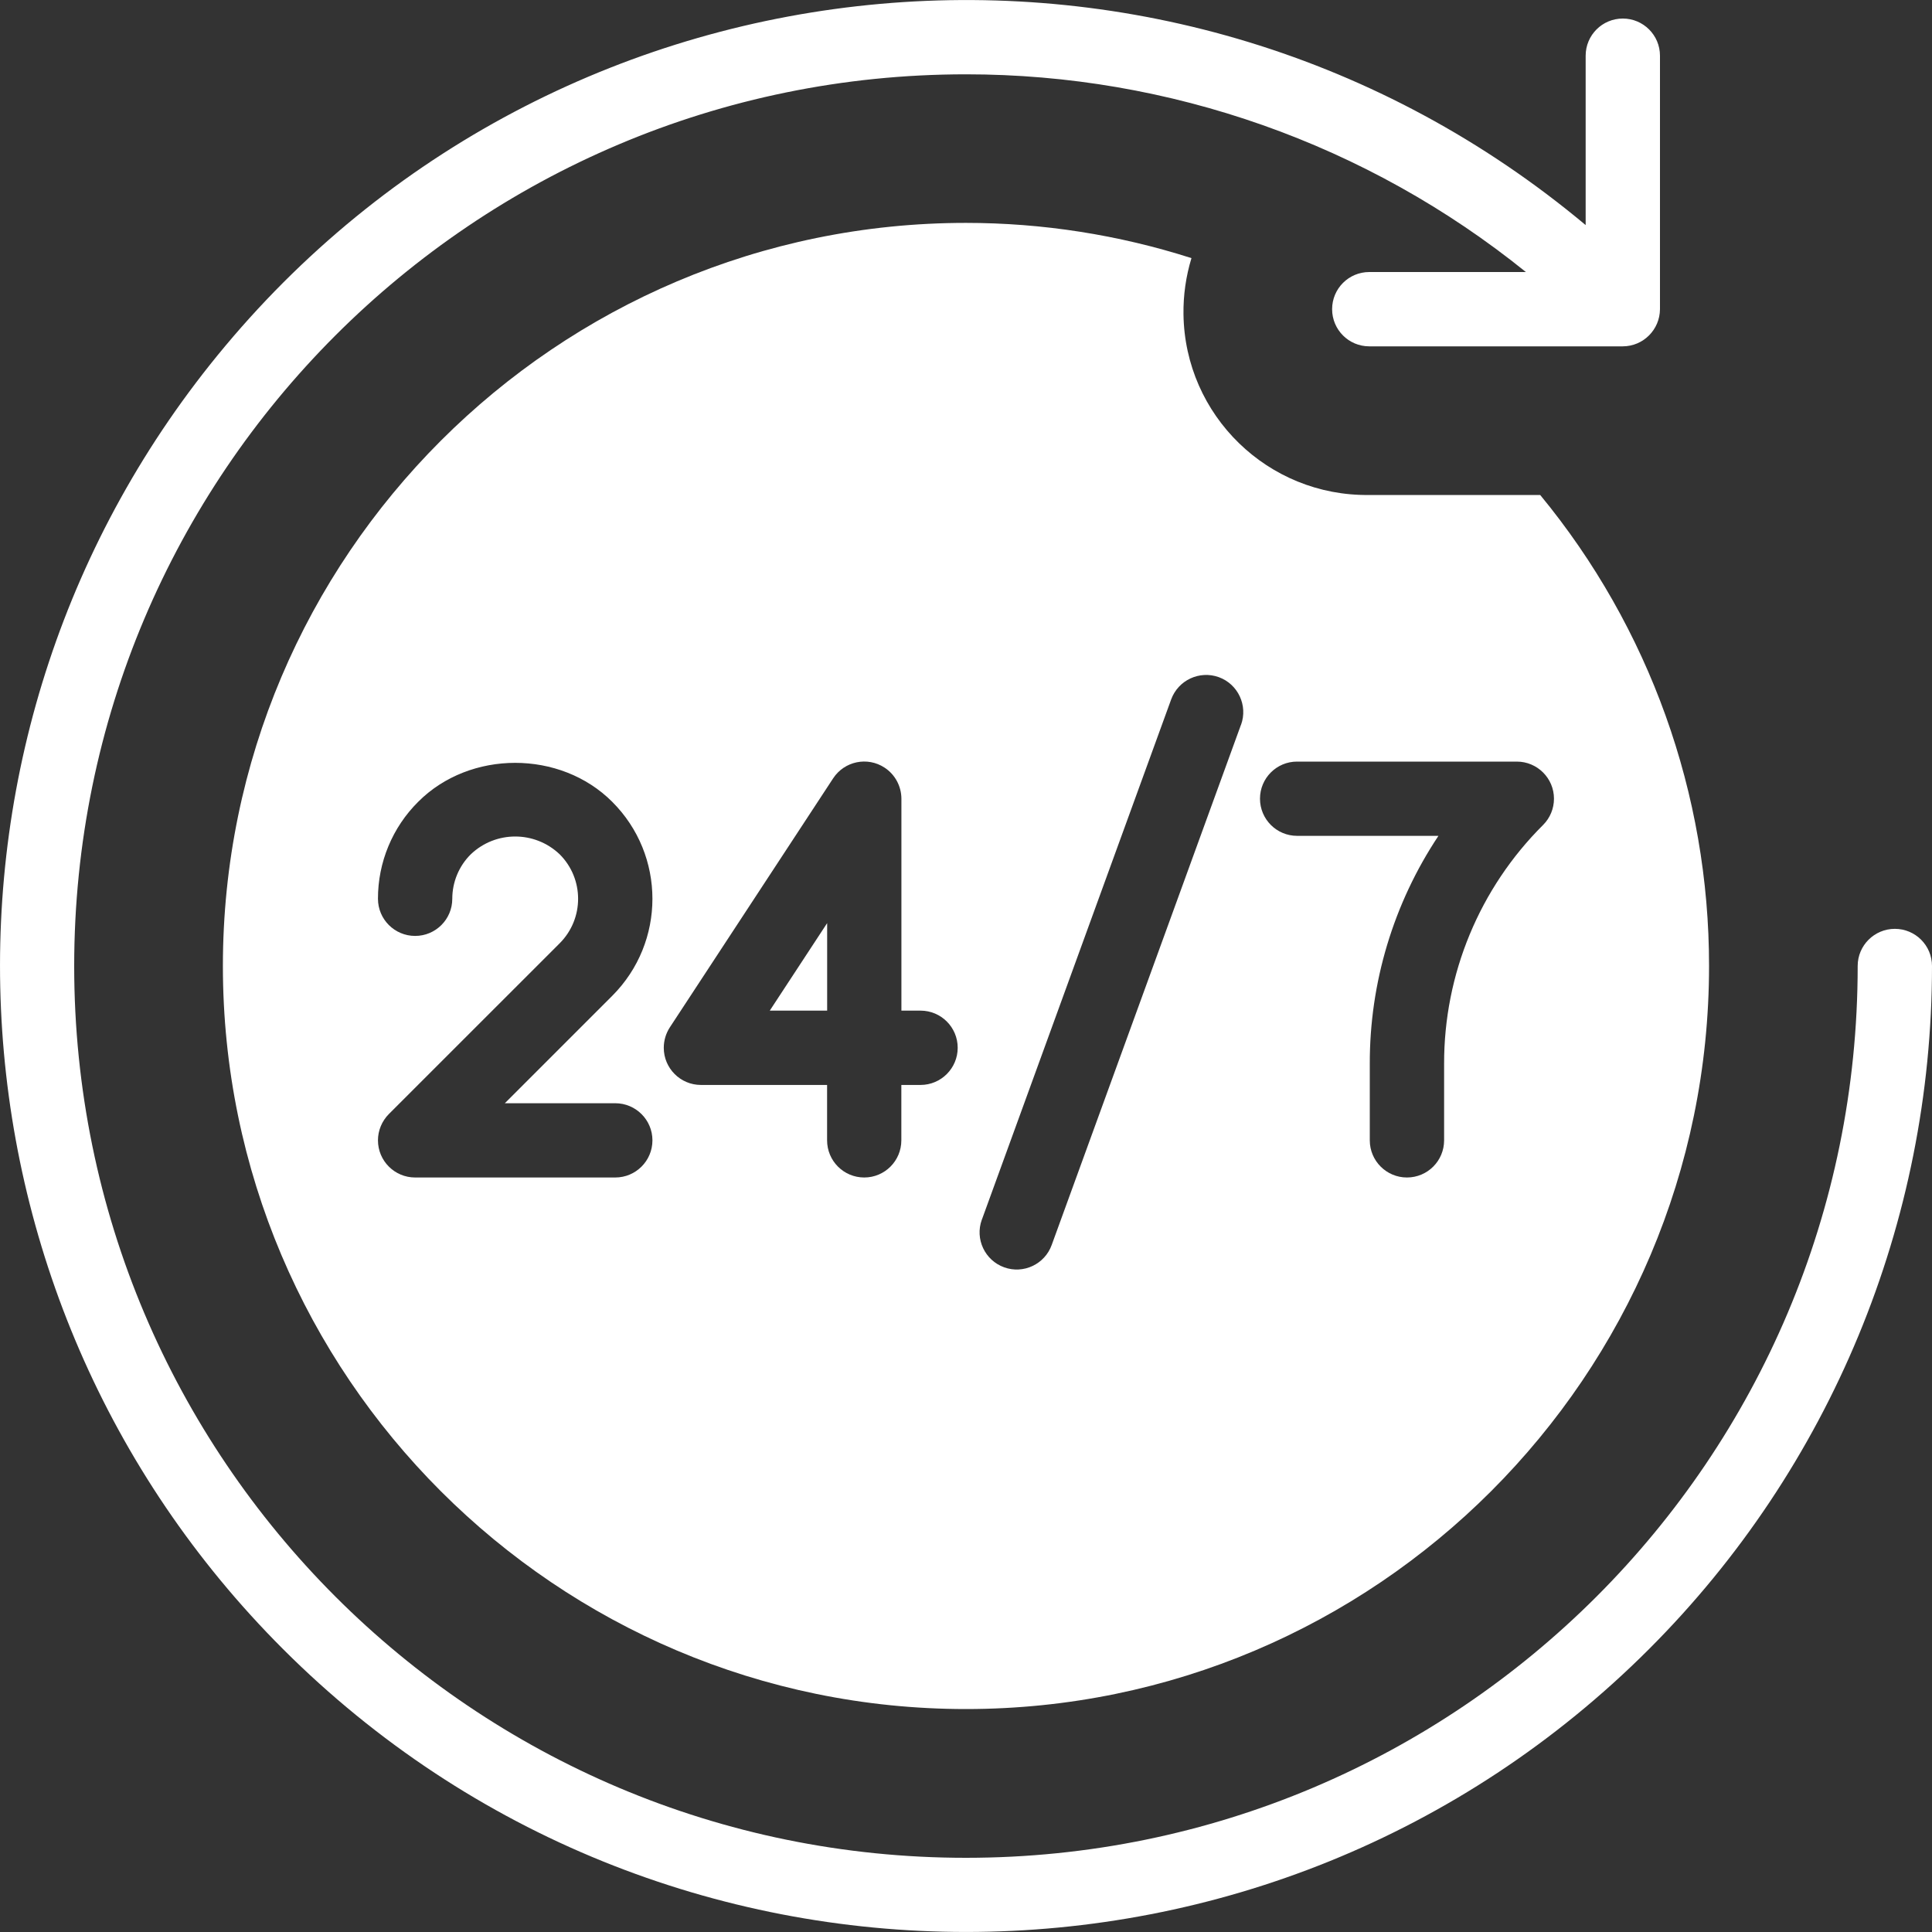
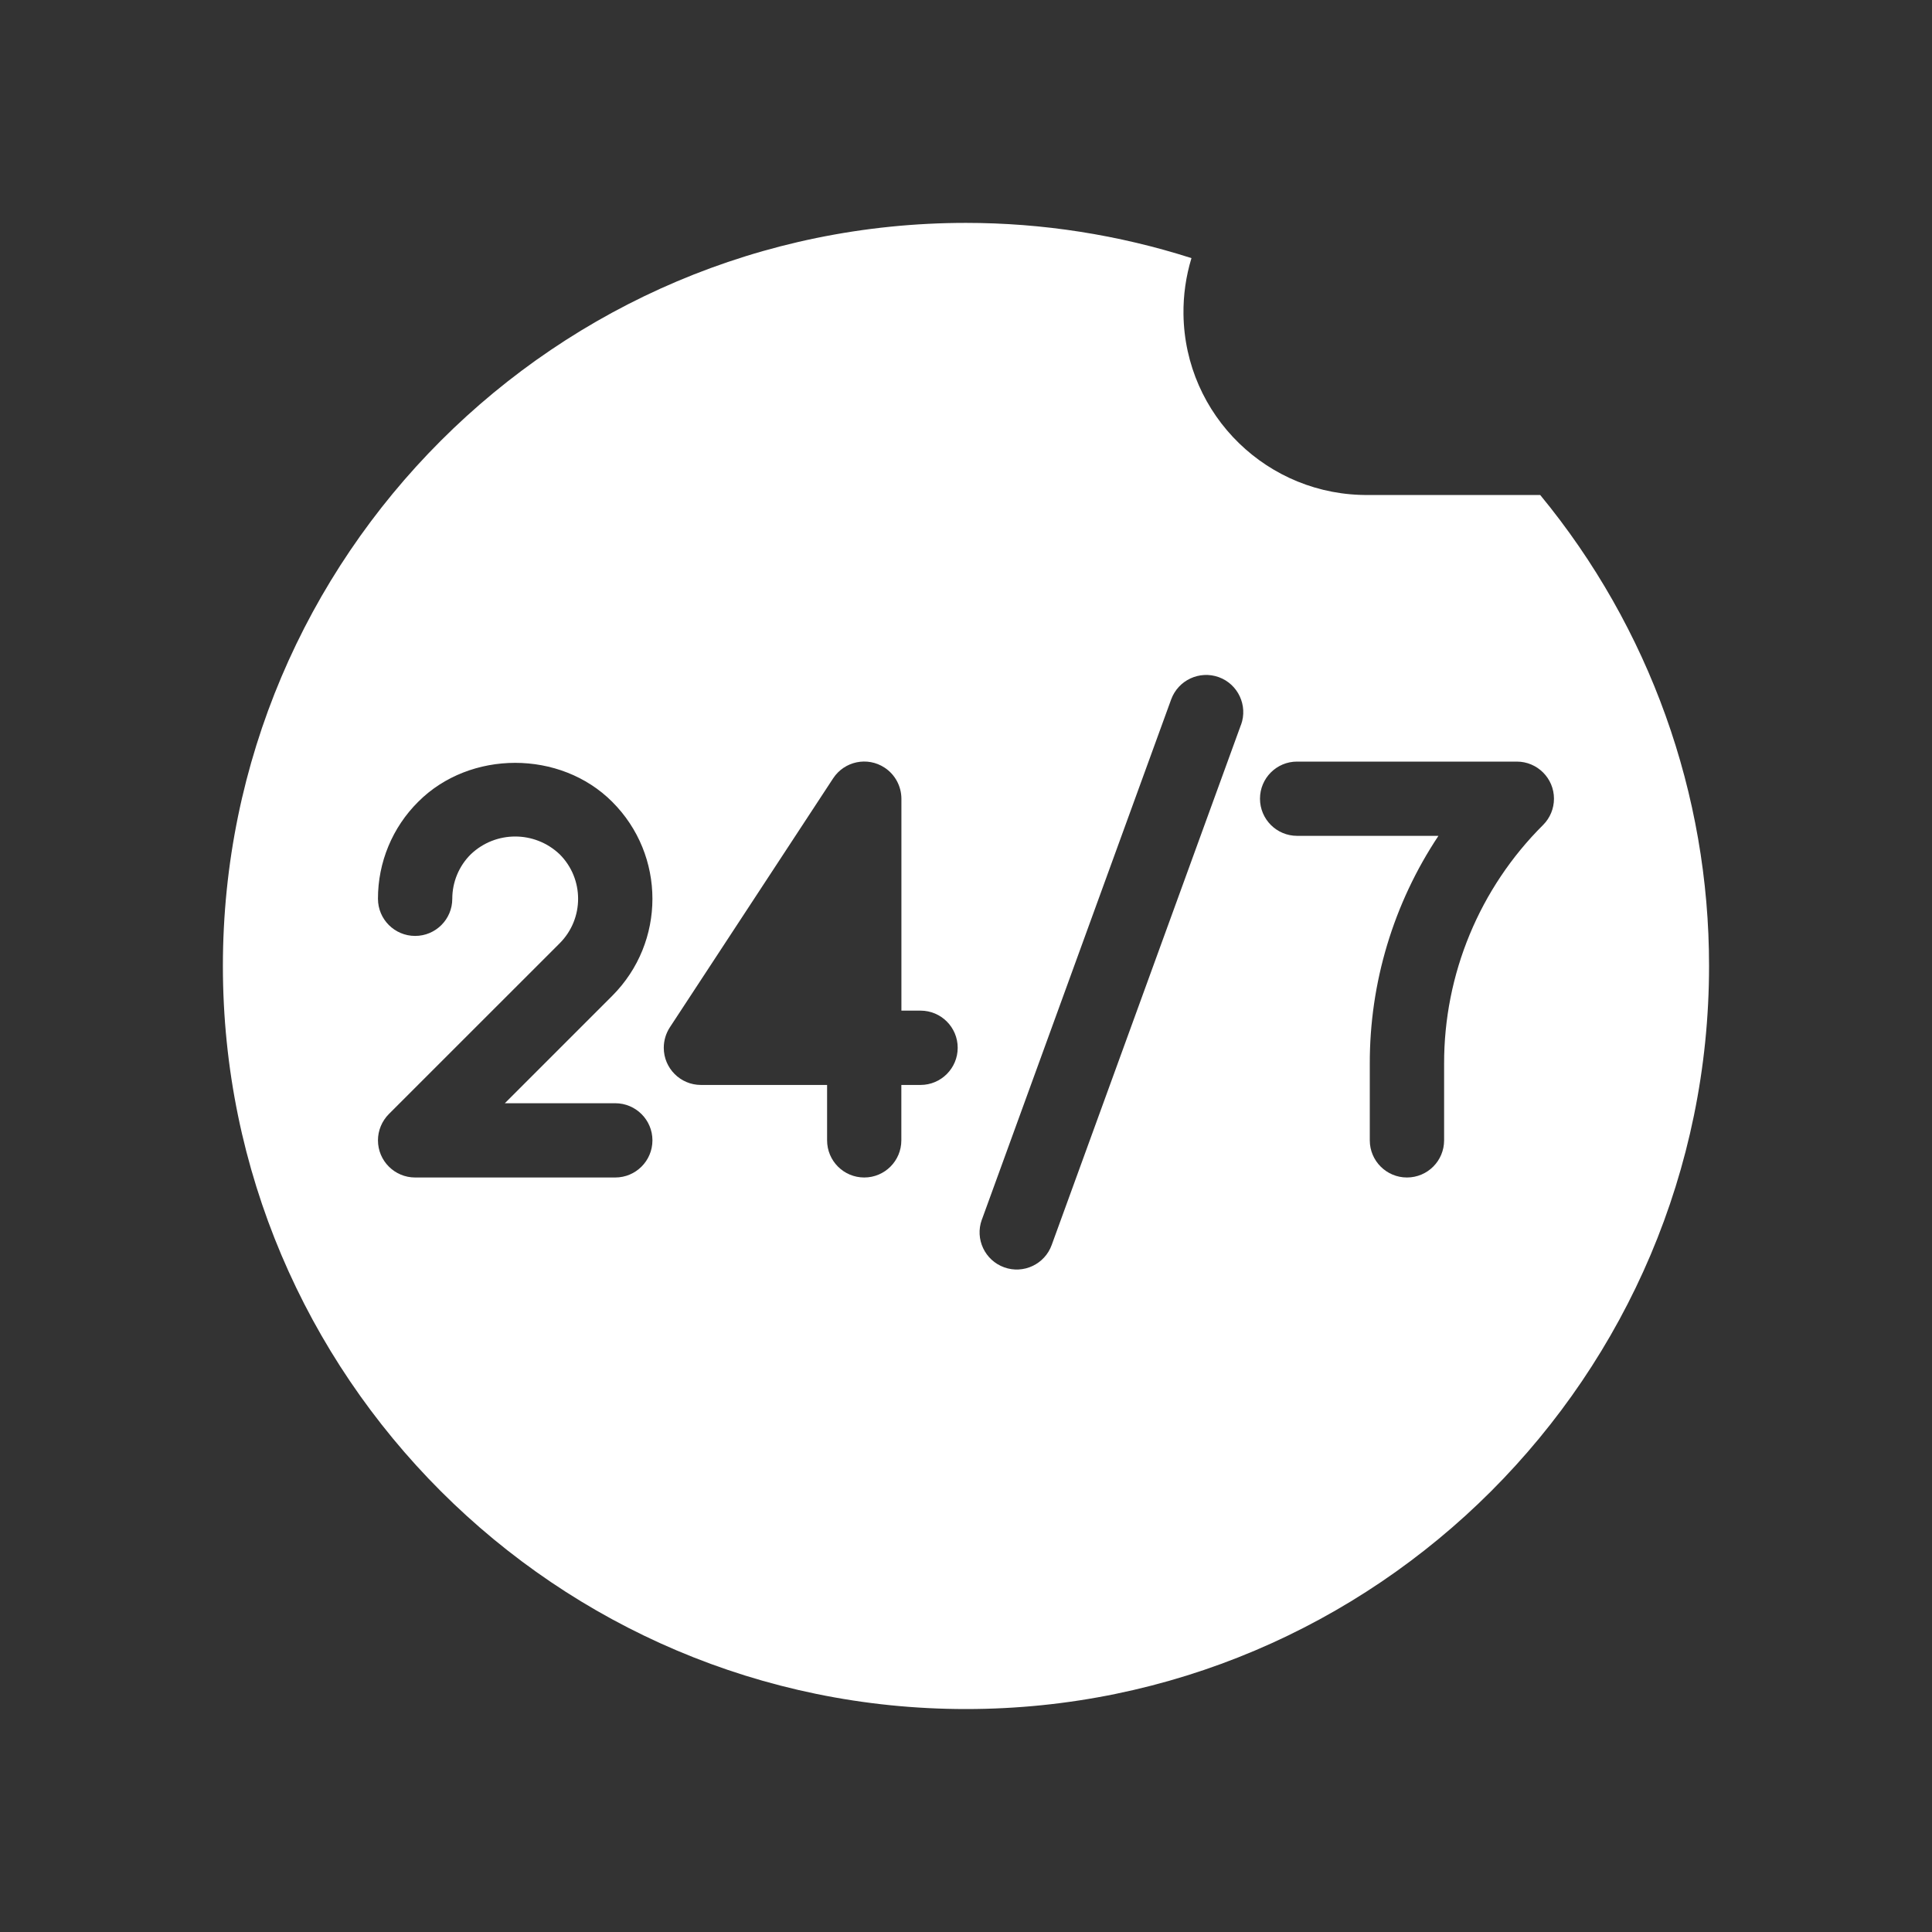
<svg xmlns="http://www.w3.org/2000/svg" width="30" height="30" viewBox="0 0 30 30" fill="none">
  <rect x="0" y="0" width="30" height="30" fill="#333333" stroke="none" />
  <g clip-path="url(#clip0_1130_346)">
-     <path d="M29.423 14.423C29.105 14.423 28.846 14.681 28.846 14.999V15C28.847 22.647 22.648 28.847 15 28.848C7.353 28.848 1.153 22.649 1.152 15.001C1.152 7.354 7.351 1.154 14.998 1.154C18.163 1.153 21.232 2.237 23.694 4.224H21.262C20.943 4.224 20.685 4.482 20.685 4.801C20.685 5.12 20.943 5.378 21.262 5.378H25.199C25.517 5.377 25.774 5.119 25.776 4.801V0.865C25.776 0.546 25.517 0.288 25.199 0.288C24.88 0.288 24.622 0.546 24.622 0.865V3.495C18.268 -1.82 8.808 -0.977 3.494 5.377C-1.49 11.336 -1.099 20.114 4.394 25.606C10.252 31.464 19.749 31.464 25.607 25.606C28.42 22.793 30 18.978 30 15C30 14.681 29.742 14.423 29.423 14.423C29.423 14.423 29.423 14.423 29.423 14.423Z" fill="white" />
-     <path d="M12.844 15.693V14.334L11.953 15.693H12.844Z" fill="white" />
    <path d="M14.999 3.461C8.637 3.461 3.461 8.637 3.461 15C3.461 21.362 8.637 26.538 14.999 26.538C21.362 26.538 26.538 21.362 26.538 15C26.54 12.331 25.613 9.745 23.916 7.686H21.261C19.69 7.708 18.398 6.451 18.377 4.88C18.373 4.585 18.415 4.291 18.501 4.008C17.369 3.646 16.188 3.461 14.999 3.461ZM9.554 17.131C9.872 17.131 10.131 17.389 10.131 17.707C10.131 18.026 9.872 18.284 9.554 18.284H6.446C6.128 18.284 5.869 18.026 5.869 17.707C5.869 17.555 5.93 17.408 6.038 17.299L8.691 14.647C9.072 14.265 9.072 13.647 8.691 13.266C8.304 12.897 7.696 12.897 7.31 13.266C7.126 13.448 7.023 13.697 7.023 13.956C7.023 14.275 6.765 14.533 6.446 14.533C6.128 14.533 5.869 14.275 5.869 13.956C5.868 13.391 6.093 12.848 6.494 12.45C7.298 11.644 8.701 11.644 9.506 12.45C10.339 13.281 10.339 14.63 9.507 15.463C9.507 15.463 9.507 15.463 9.507 15.463L7.839 17.131L9.554 17.131ZM14.294 16.847H13.996V17.707C13.996 18.026 13.738 18.284 13.42 18.284C13.101 18.284 12.843 18.026 12.843 17.707V16.847H10.884C10.565 16.847 10.307 16.588 10.307 16.27C10.307 16.157 10.34 16.047 10.401 15.953L12.937 12.086C13.112 11.819 13.47 11.745 13.736 11.92C13.899 12.027 13.996 12.208 13.997 12.402V15.693H14.294C14.613 15.693 14.871 15.951 14.871 16.27C14.871 16.588 14.613 16.847 14.294 16.847ZM20.142 11.826H23.553C23.871 11.826 24.13 12.084 24.13 12.402C24.13 12.556 24.069 12.702 23.961 12.81C22.974 13.792 22.421 15.127 22.424 16.519V17.707C22.424 18.026 22.166 18.284 21.847 18.284C21.529 18.284 21.27 18.026 21.27 17.707V16.519C21.267 15.26 21.638 14.028 22.336 12.979H20.142C19.823 12.979 19.565 12.721 19.565 12.402C19.565 12.084 19.823 11.825 20.142 11.826ZM18.926 10.515C19.225 10.624 19.379 10.955 19.271 11.254C19.271 11.254 19.271 11.254 19.27 11.254L16.331 19.331C16.223 19.631 15.892 19.787 15.593 19.679C15.293 19.571 15.137 19.24 15.245 18.941C15.246 18.939 15.246 18.938 15.247 18.937L18.186 10.86C18.296 10.561 18.626 10.407 18.926 10.515Z" fill="white" />
  </g>
  <defs>
    <clipPath id="clip0_1130_346">
      <rect width="30" height="30" fill="white" />
    </clipPath>
  </defs>
</svg>